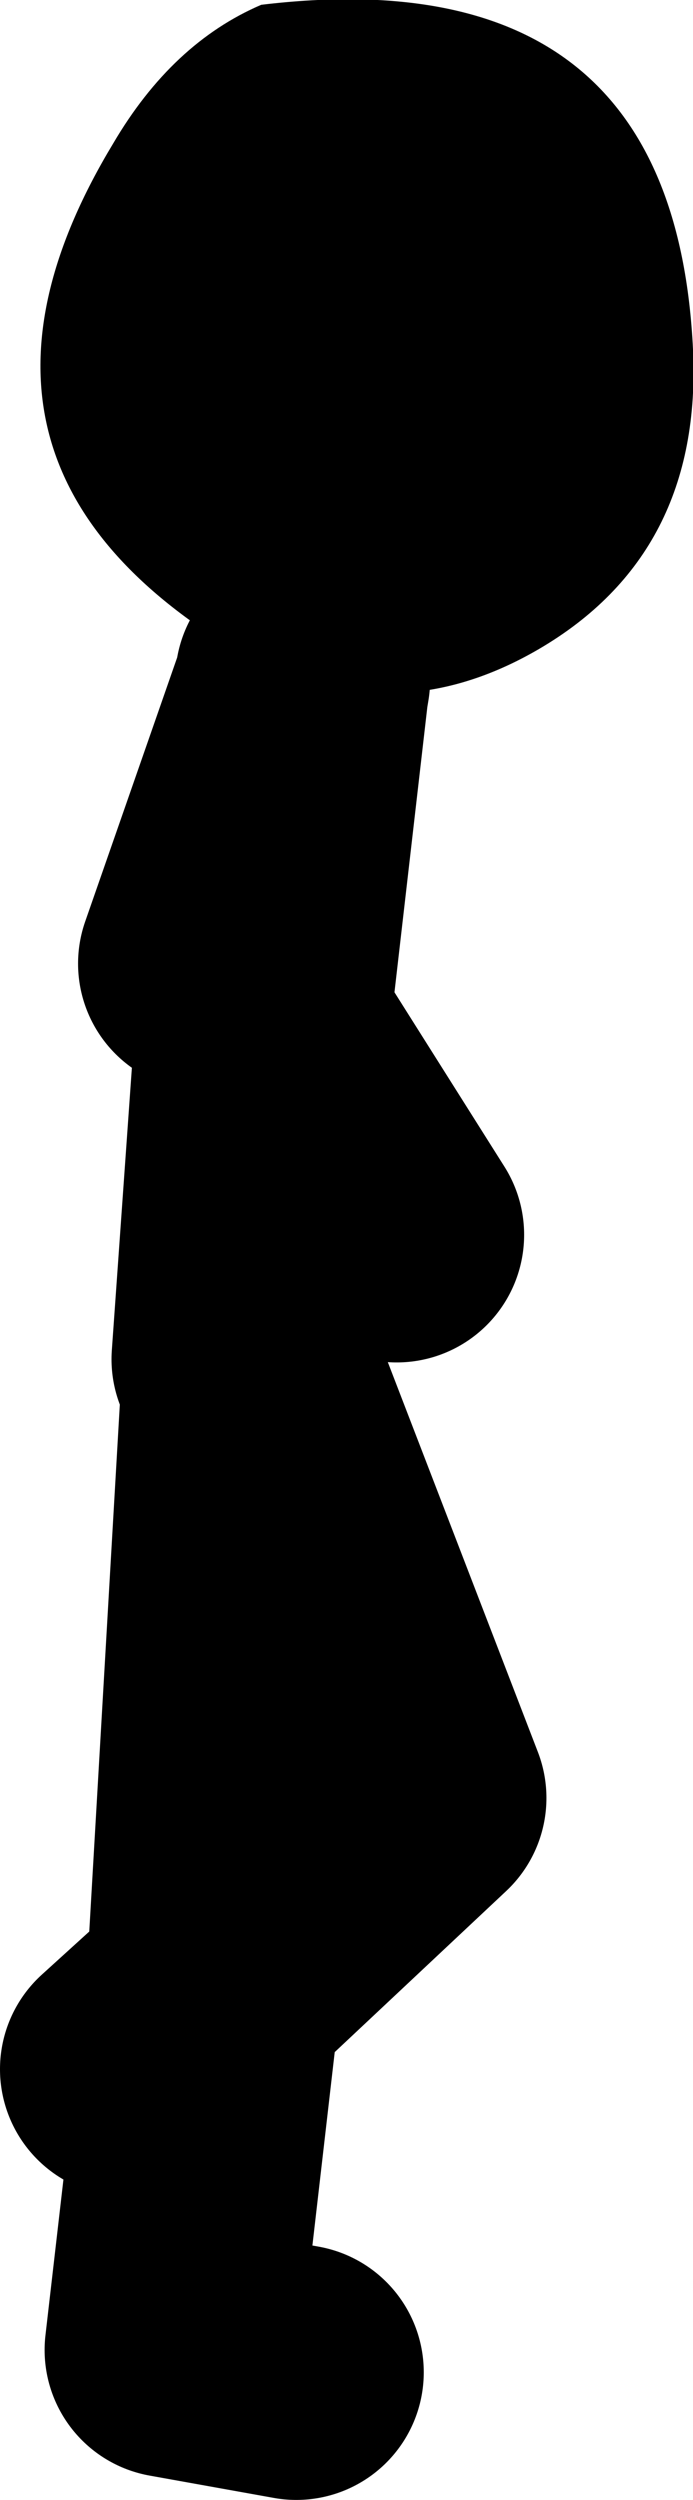
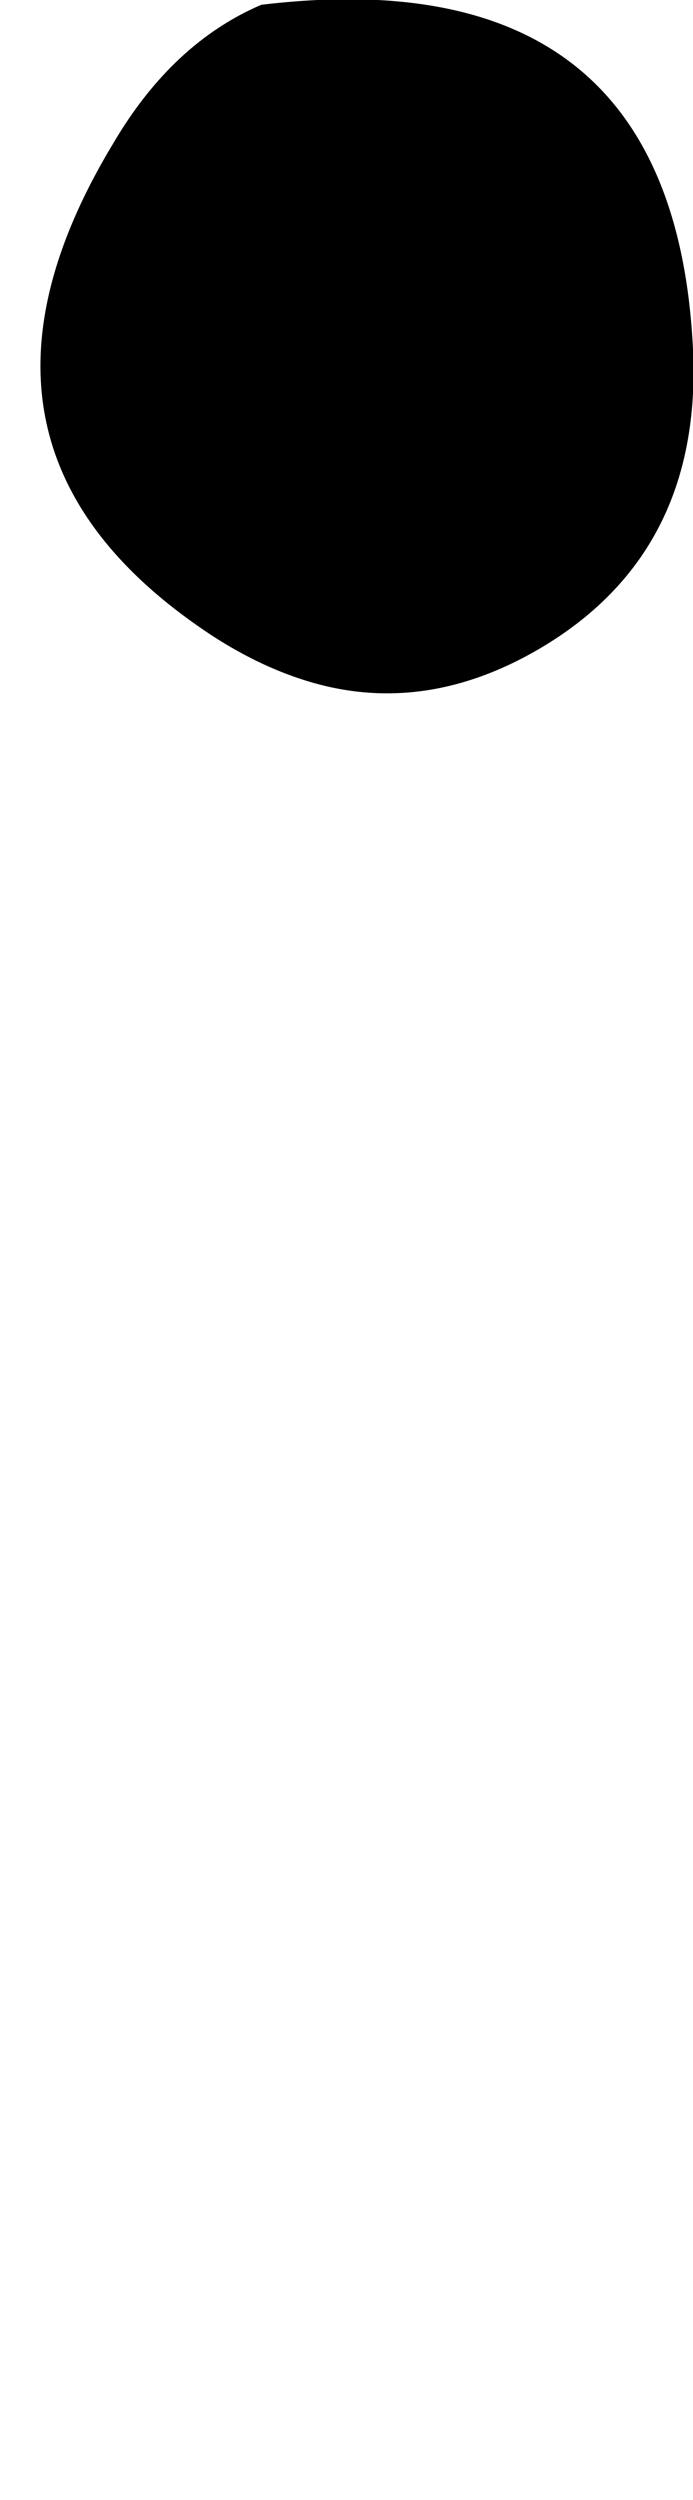
<svg xmlns="http://www.w3.org/2000/svg" height="78.35px" width="21.75px">
  <g transform="matrix(1.0, 0.0, 0.0, 1.0, 477.45, -13.3)">
    <path d="M-467.95 34.6 Q-469.35 34.15 -470.75 33.25 -479.7 27.4 -473.9 17.8 -472.05 14.65 -469.25 13.45 -456.3 11.9 -455.7 24.25 -455.4 30.65 -460.55 33.65 -464.25 35.8 -467.95 34.6" fill="#000000" fill-rule="evenodd" stroke="none" />
-     <path d="M-467.95 34.6 L-468.0 34.9 -469.2 45.3 -469.2 45.35 -465.0 52.0 M-468.0 34.9 L-471.0 43.5 M-473.45 78.15 L-470.75 75.7 -469.6 55.9 -464.3 69.65 -470.75 75.7 -472.05 86.95 -468.15 87.65 M-469.95 55.9 L-469.2 45.35" fill="none" stroke="#000000" stroke-linecap="round" stroke-linejoin="round" stroke-width="8.0" />
  </g>
</svg>